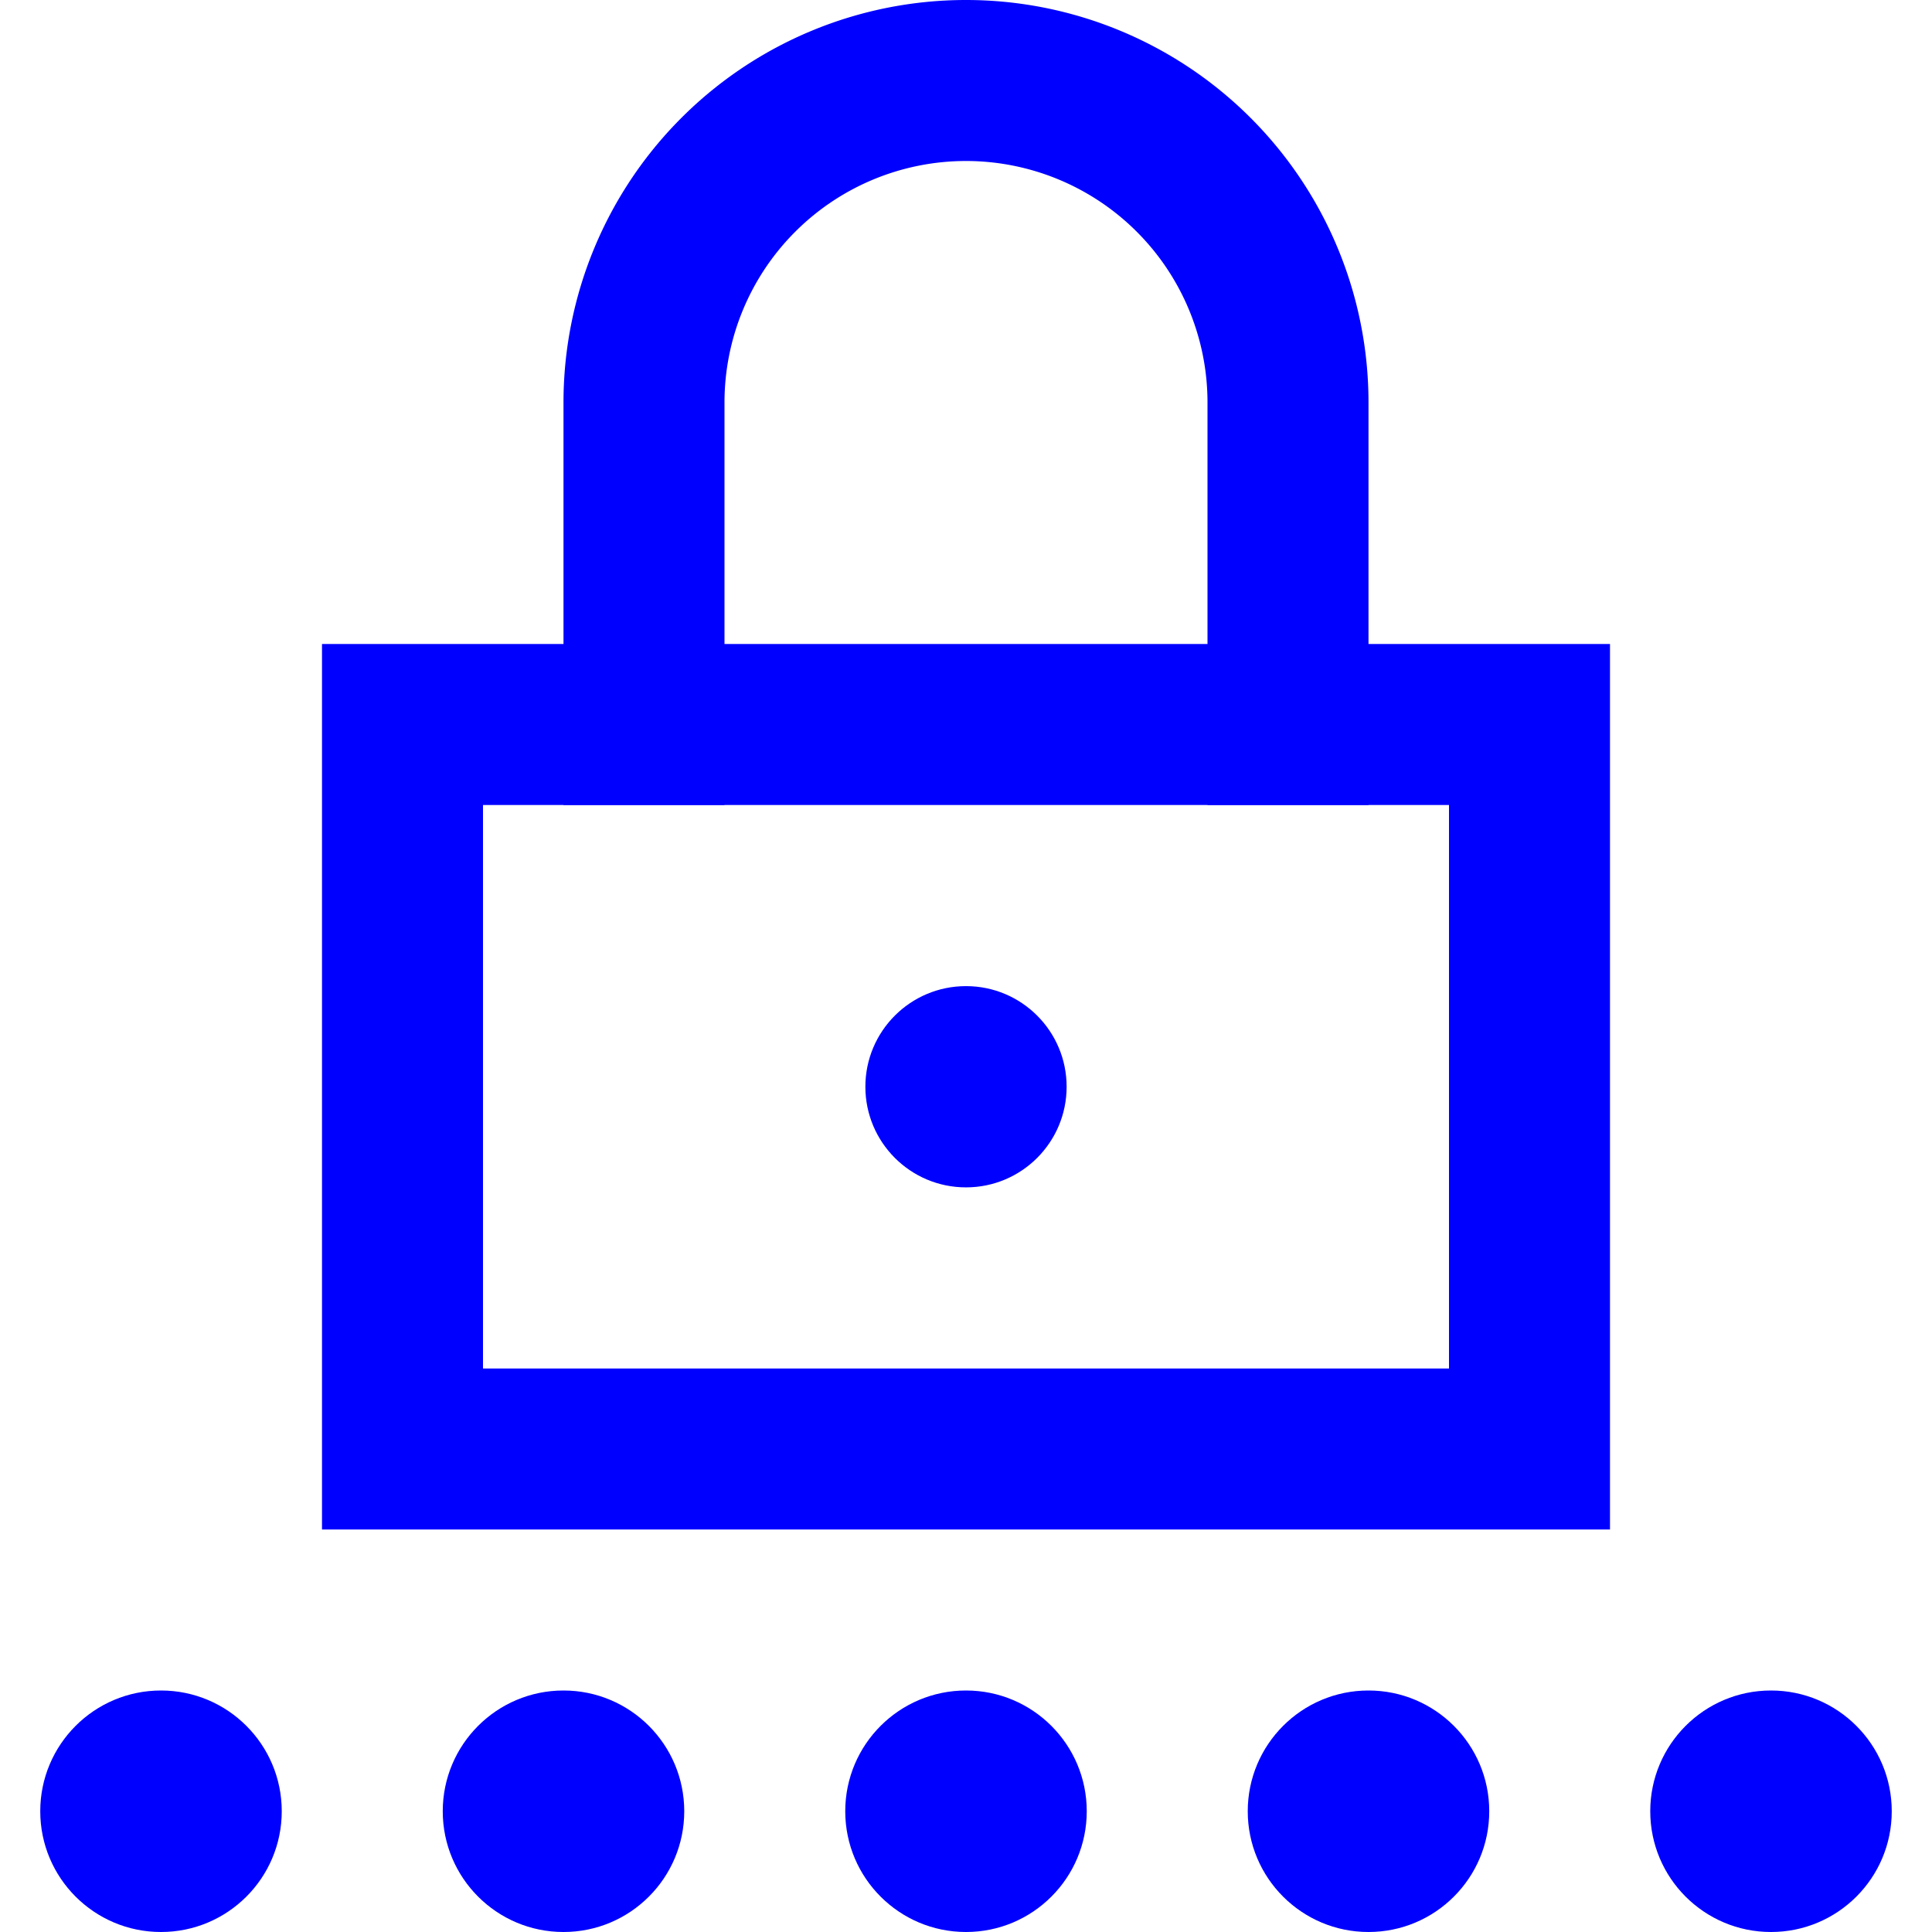
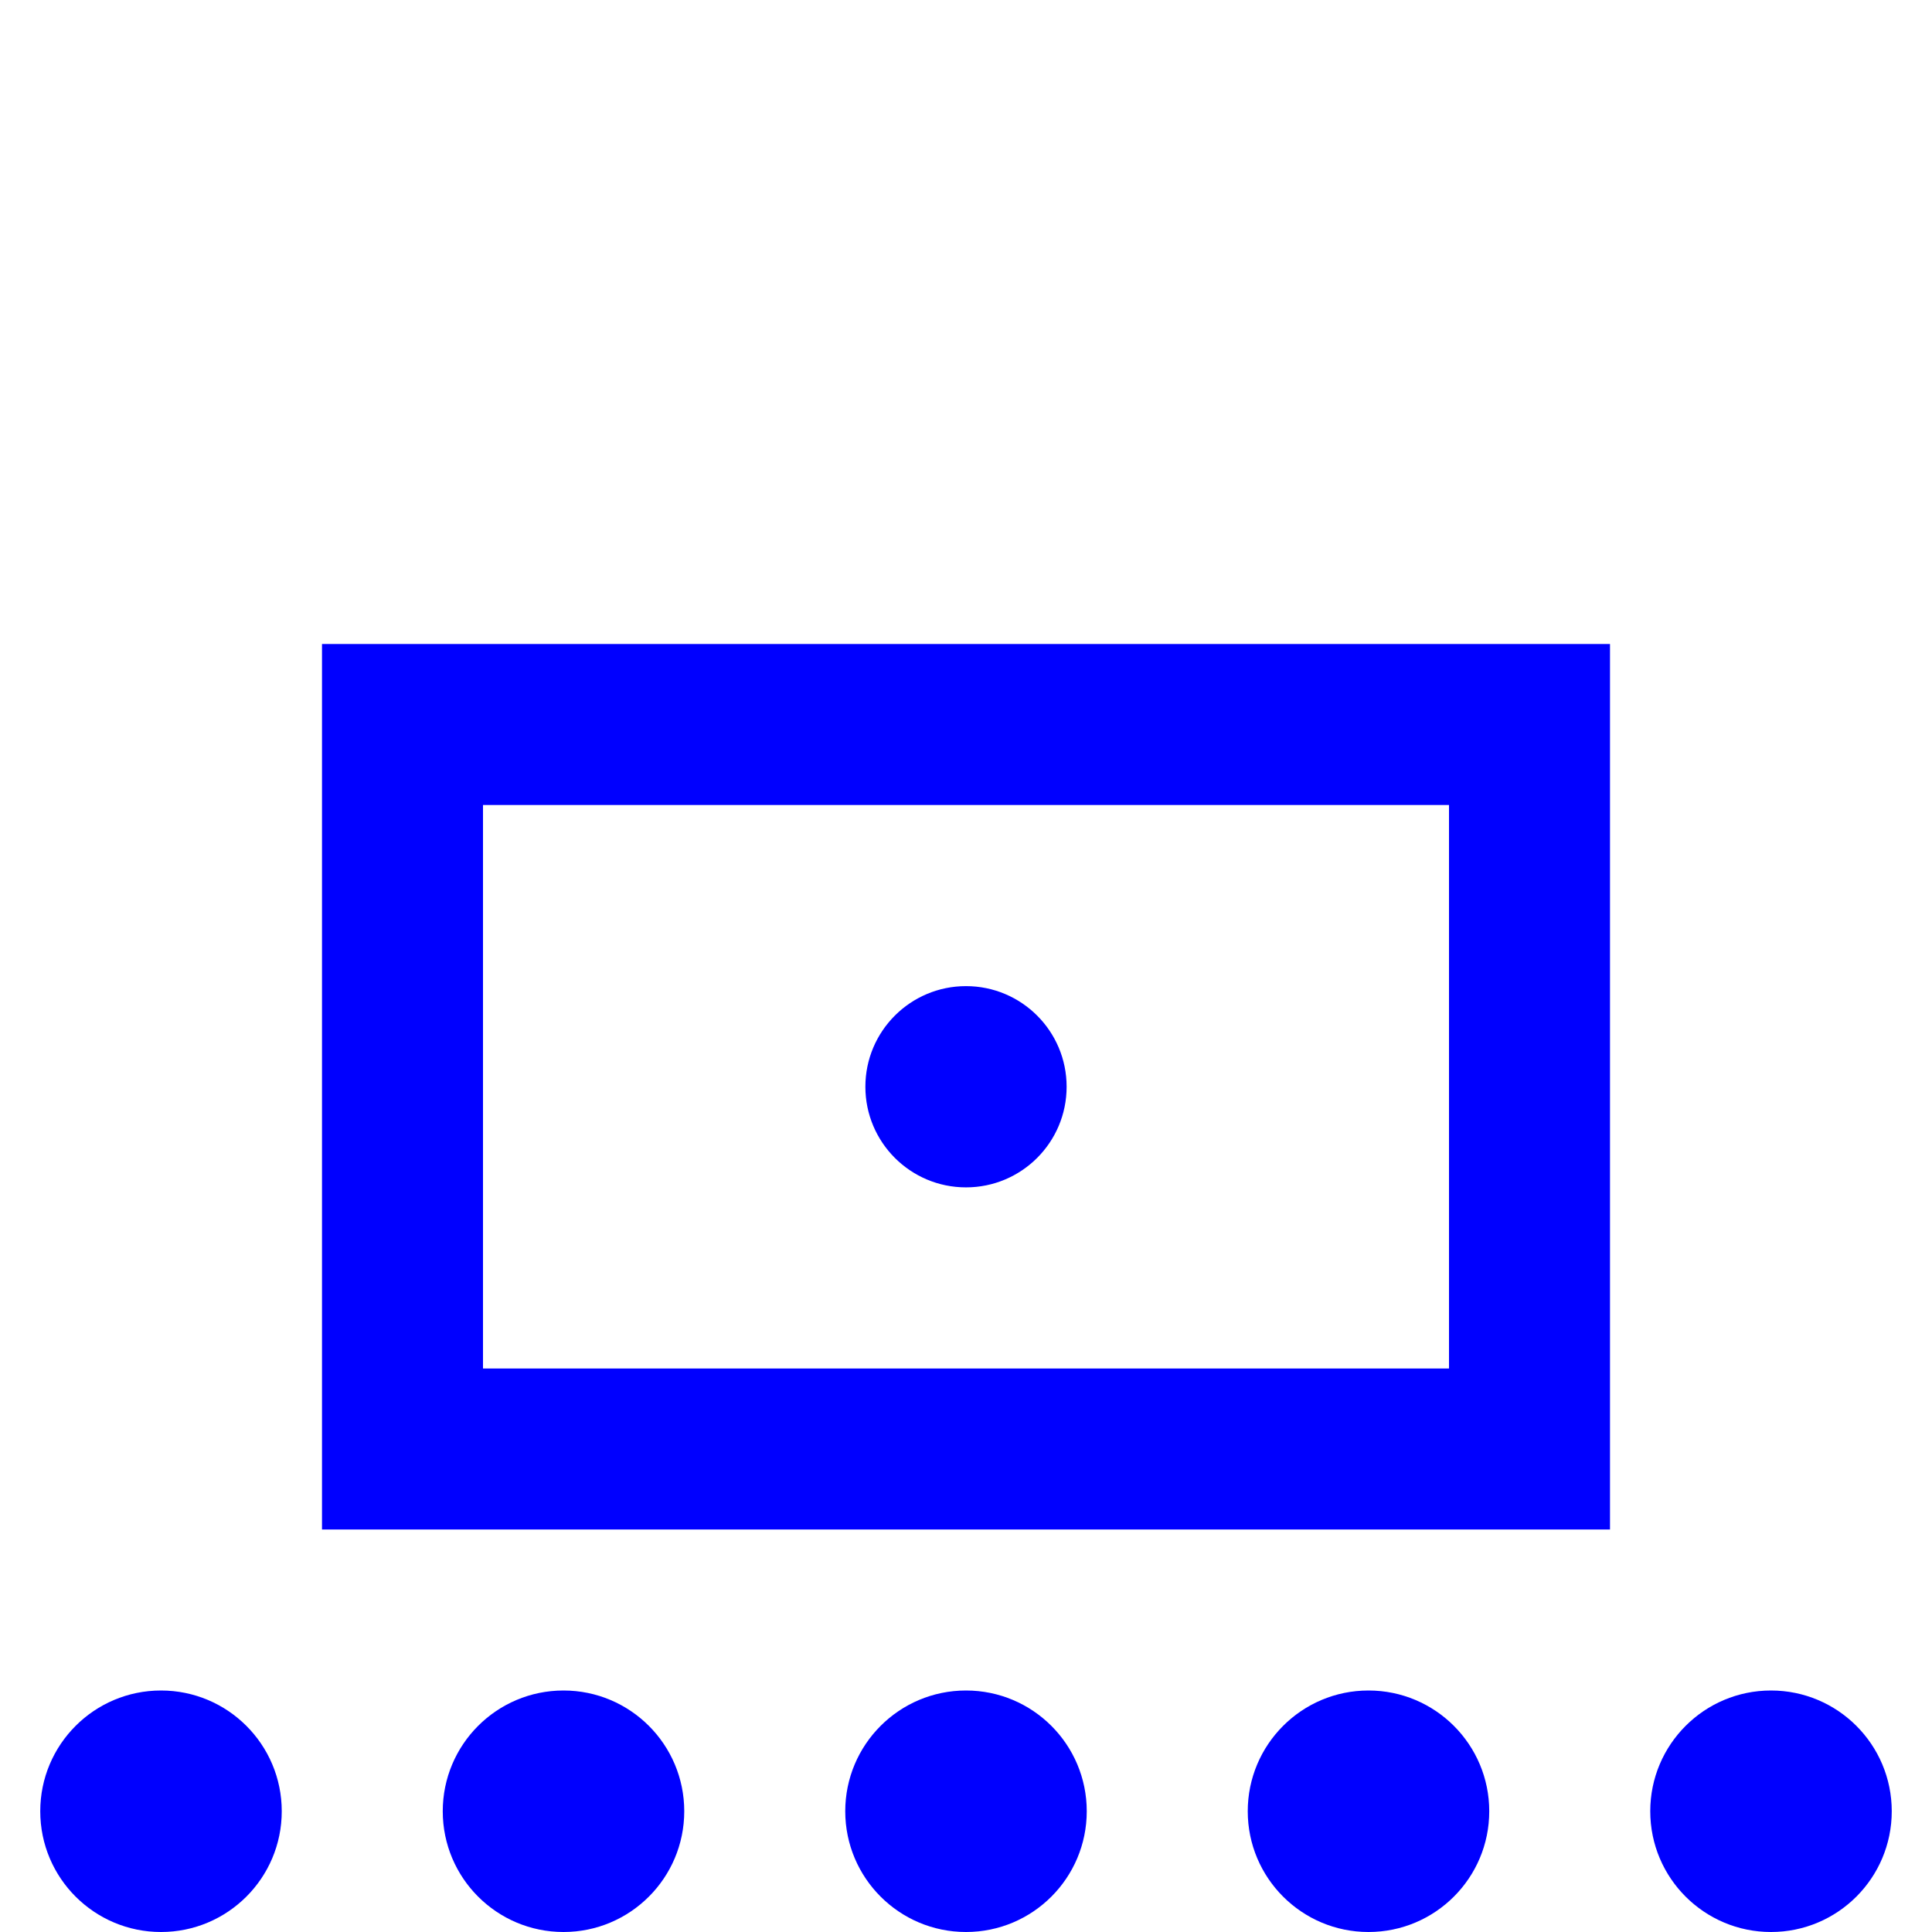
<svg xmlns="http://www.w3.org/2000/svg" width="24" height="24" viewBox="0 0 24 24">
  <g class="nc-icon-wrapper" stroke-linecap="square" stroke-linejoin="miter" stroke-width="2" fill="#0000ff" stroke="#0000ff">
    <rect x="5" y="9" width="14" height="9" fill="none" stroke="#0000ff" stroke-miterlimit="10" />
    <circle cx="12" cy="13.5" r="1.25" fill="#0000ff" data-cap="butt" data-stroke="none" stroke="none" stroke-linecap="butt" />
-     <path d="M16,9V5A4,4,0,0,0,8,5V9" fill="none" stroke="#0000ff" stroke-miterlimit="10" />
    <circle cx="7" cy="22.5" r="1.5" data-cap="butt" data-color="color-2" data-stroke="none" stroke="none" stroke-linecap="butt" />
    <circle cx="12" cy="22.5" r="1.5" data-cap="butt" data-color="color-2" data-stroke="none" stroke="none" stroke-linecap="butt" />
    <circle cx="17" cy="22.5" r="1.5" data-cap="butt" data-color="color-2" data-stroke="none" stroke="none" stroke-linecap="butt" />
    <circle cx="22" cy="22.5" r="1.5" data-cap="butt" data-color="color-2" data-stroke="none" stroke="none" stroke-linecap="butt" />
    <circle cx="2" cy="22.5" r="1.5" data-cap="butt" data-color="color-2" data-stroke="none" stroke="none" stroke-linecap="butt" />
  </g>
</svg>